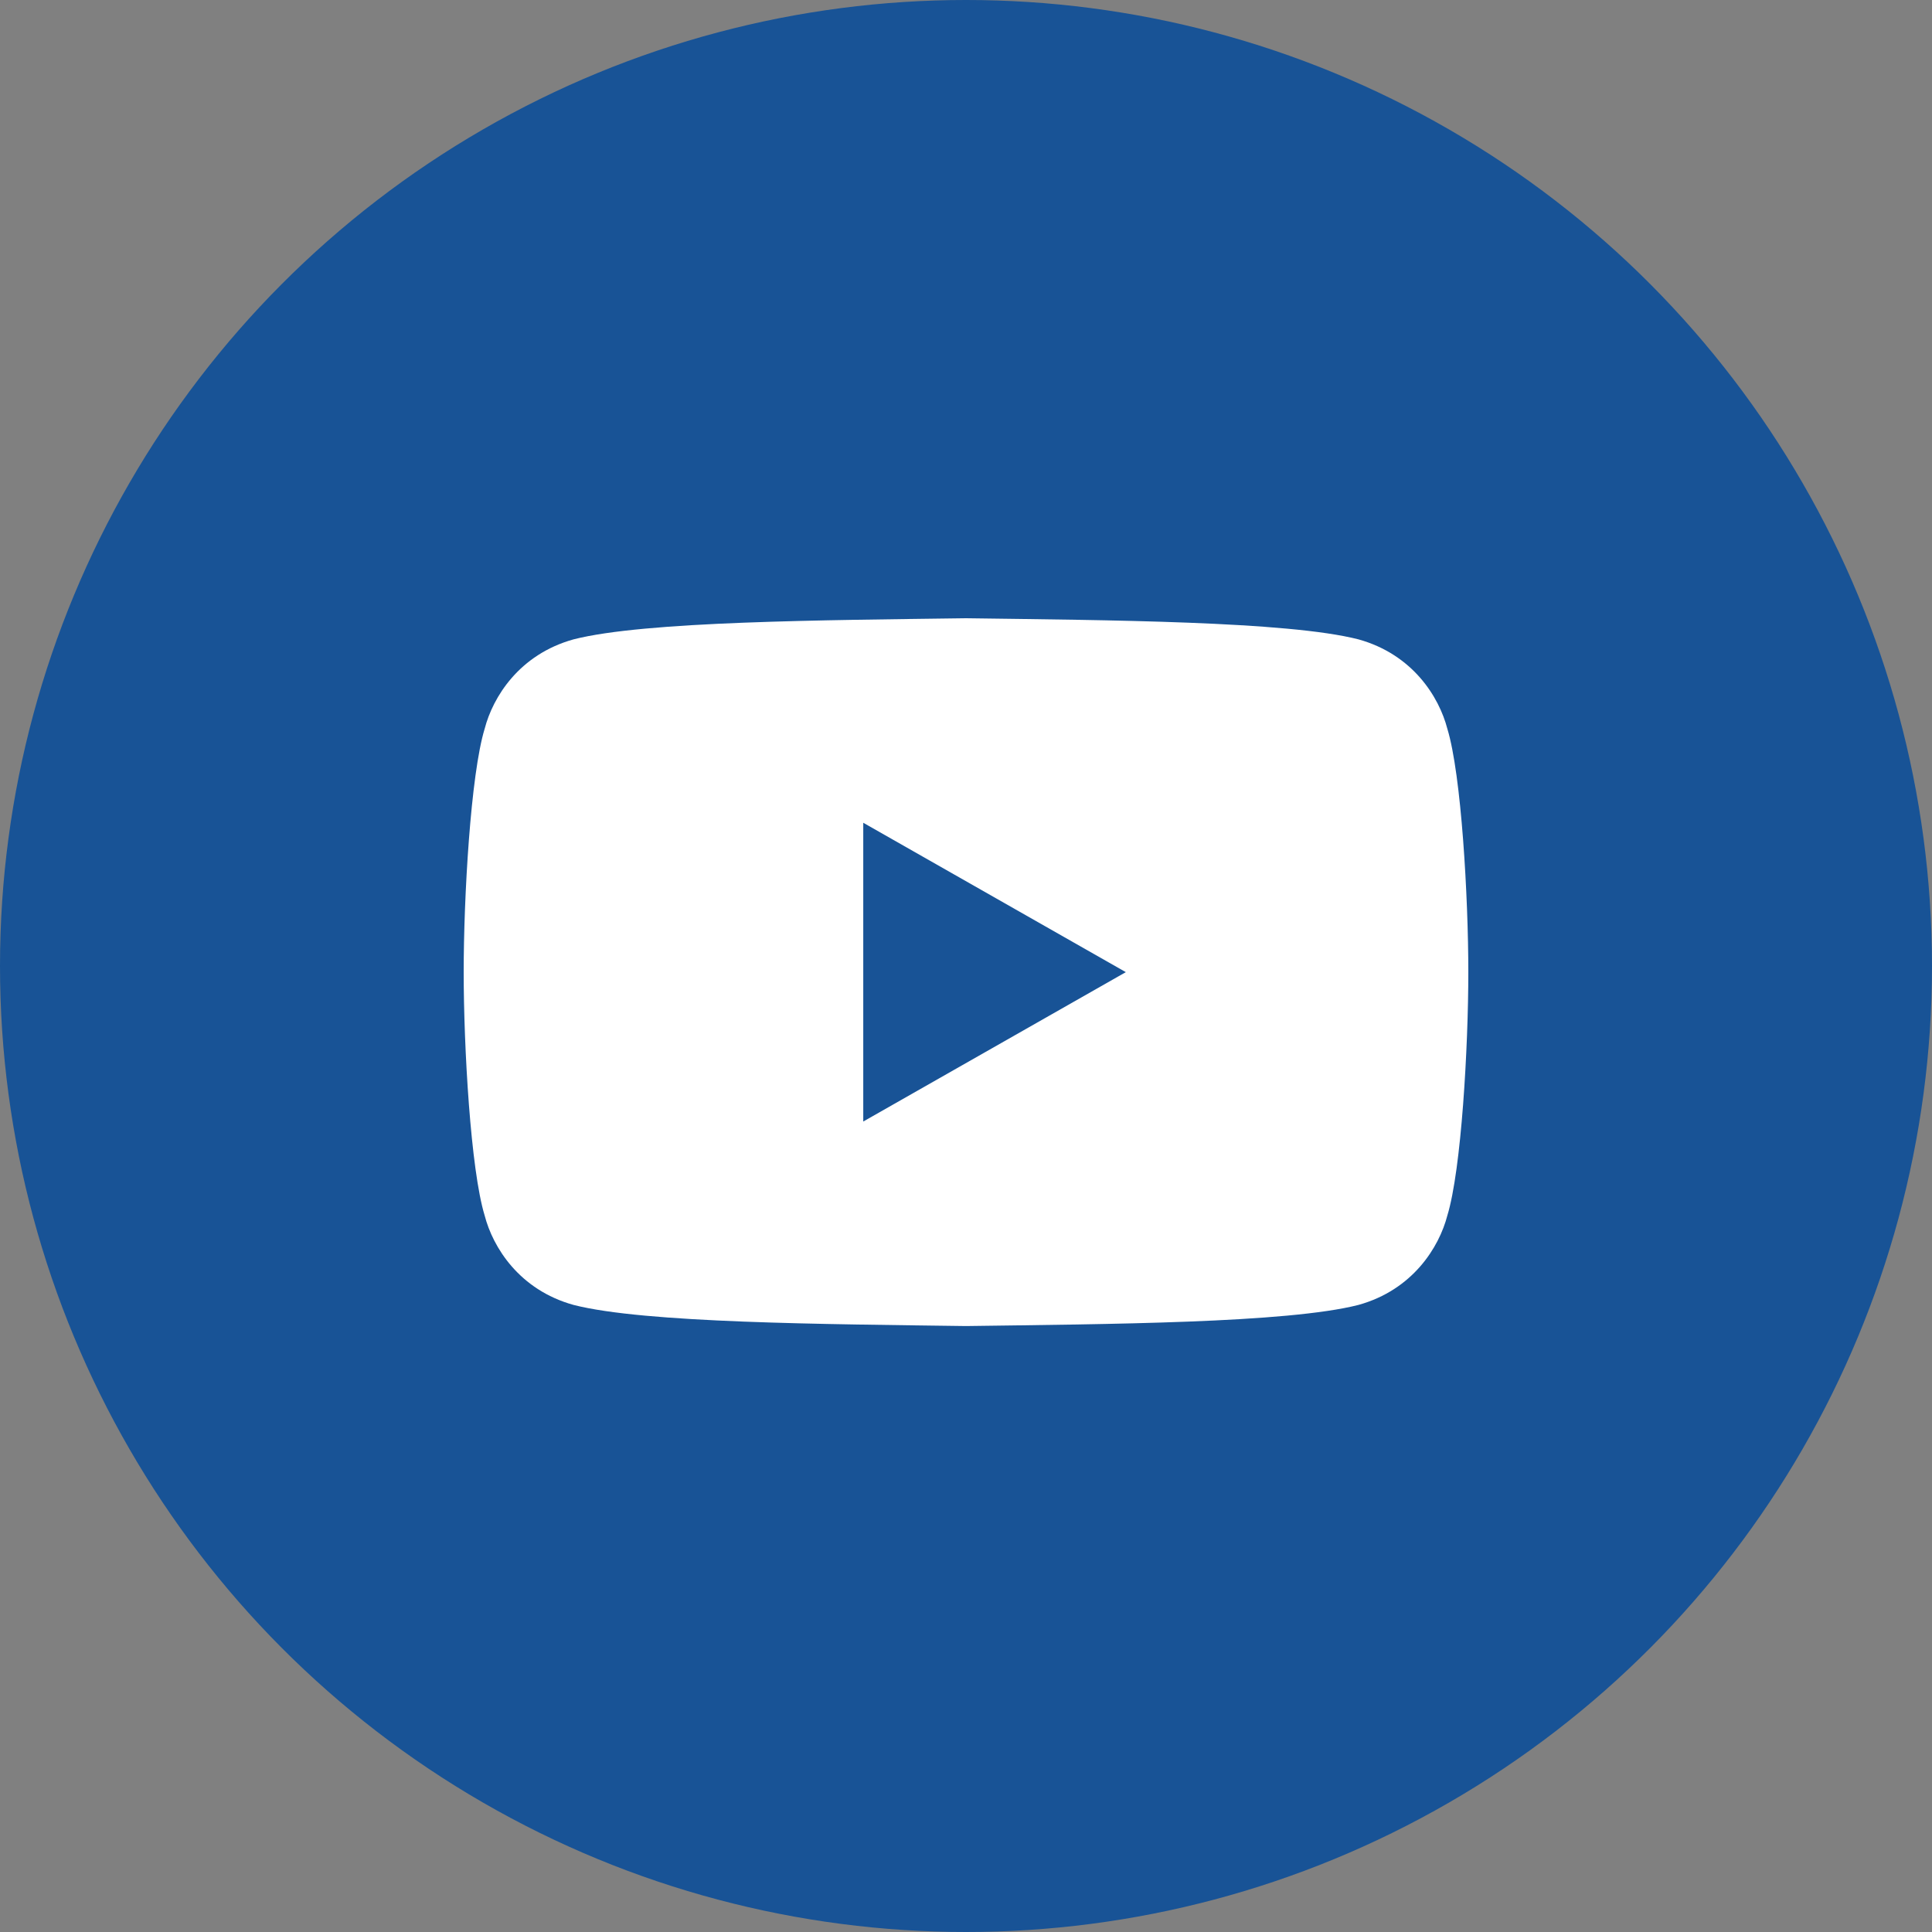
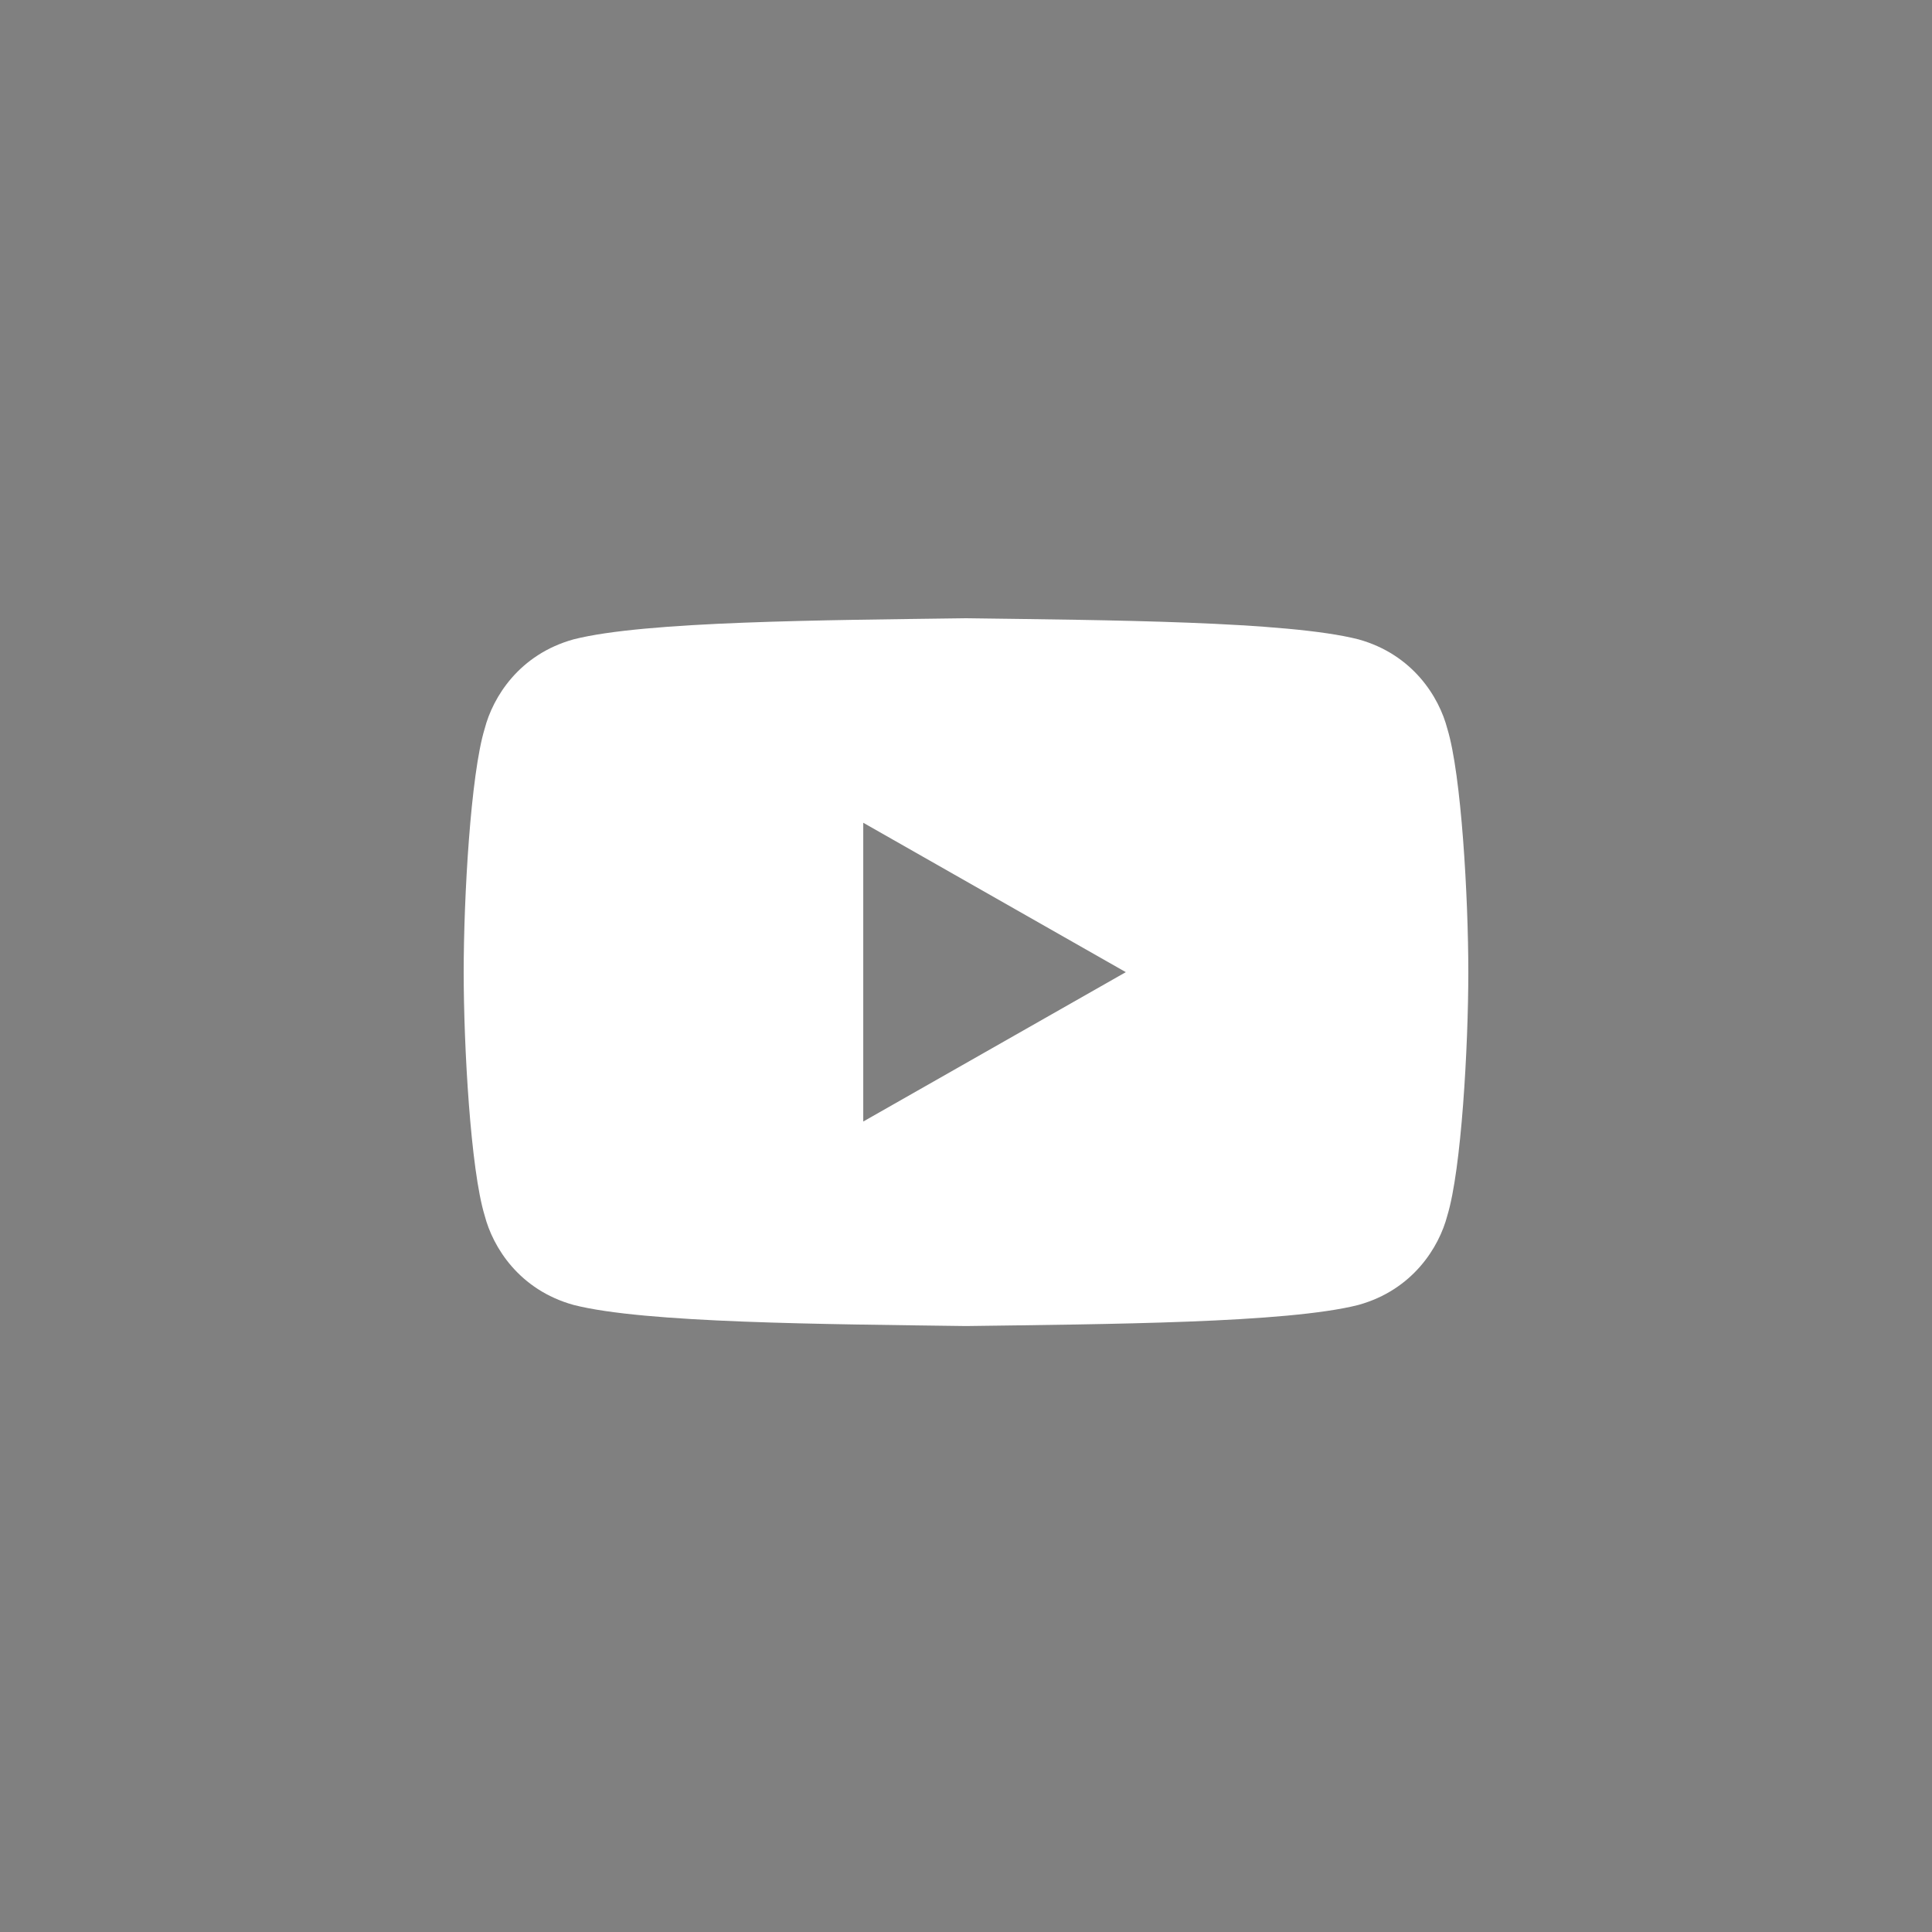
<svg xmlns="http://www.w3.org/2000/svg" id="youtube" width="50" height="50" viewBox="0 0 50 50">
  <rect x="0" y="0" width="50" height="50" fill="#808080" stroke="none" />
-   <circle cx="25" cy="25" r="25" fill="#185396" />
  <path id="logo" d="M37.457,18.86c-.214-.823-.895-1.923-2.299-2.313-1.84-.472-6.523-.497-10.158-.547h-0c-1.817.025-3.897.044-5.752.115-1.855.071-3.486.196-4.406.432-1.404.39-2.085,1.49-2.299,2.313-.363,1.187-.543,4.366-.543,6.299s.18,5.112.543,6.299c.214.824.895,1.923,2.299,2.313,1.84.473,6.523.497,10.158.547h0c1.817-.025,3.896-.044,5.752-.115,1.855-.071,3.486-.196,4.406-.432,1.403-.39,2.085-1.49,2.299-2.313.363-1.187.543-4.366.543-6.299s-.18-5.112-.543-6.299ZM22.341,29.025v-7.732l6.795,3.866-6.795,3.866Z" fill="#fff" />
</svg>